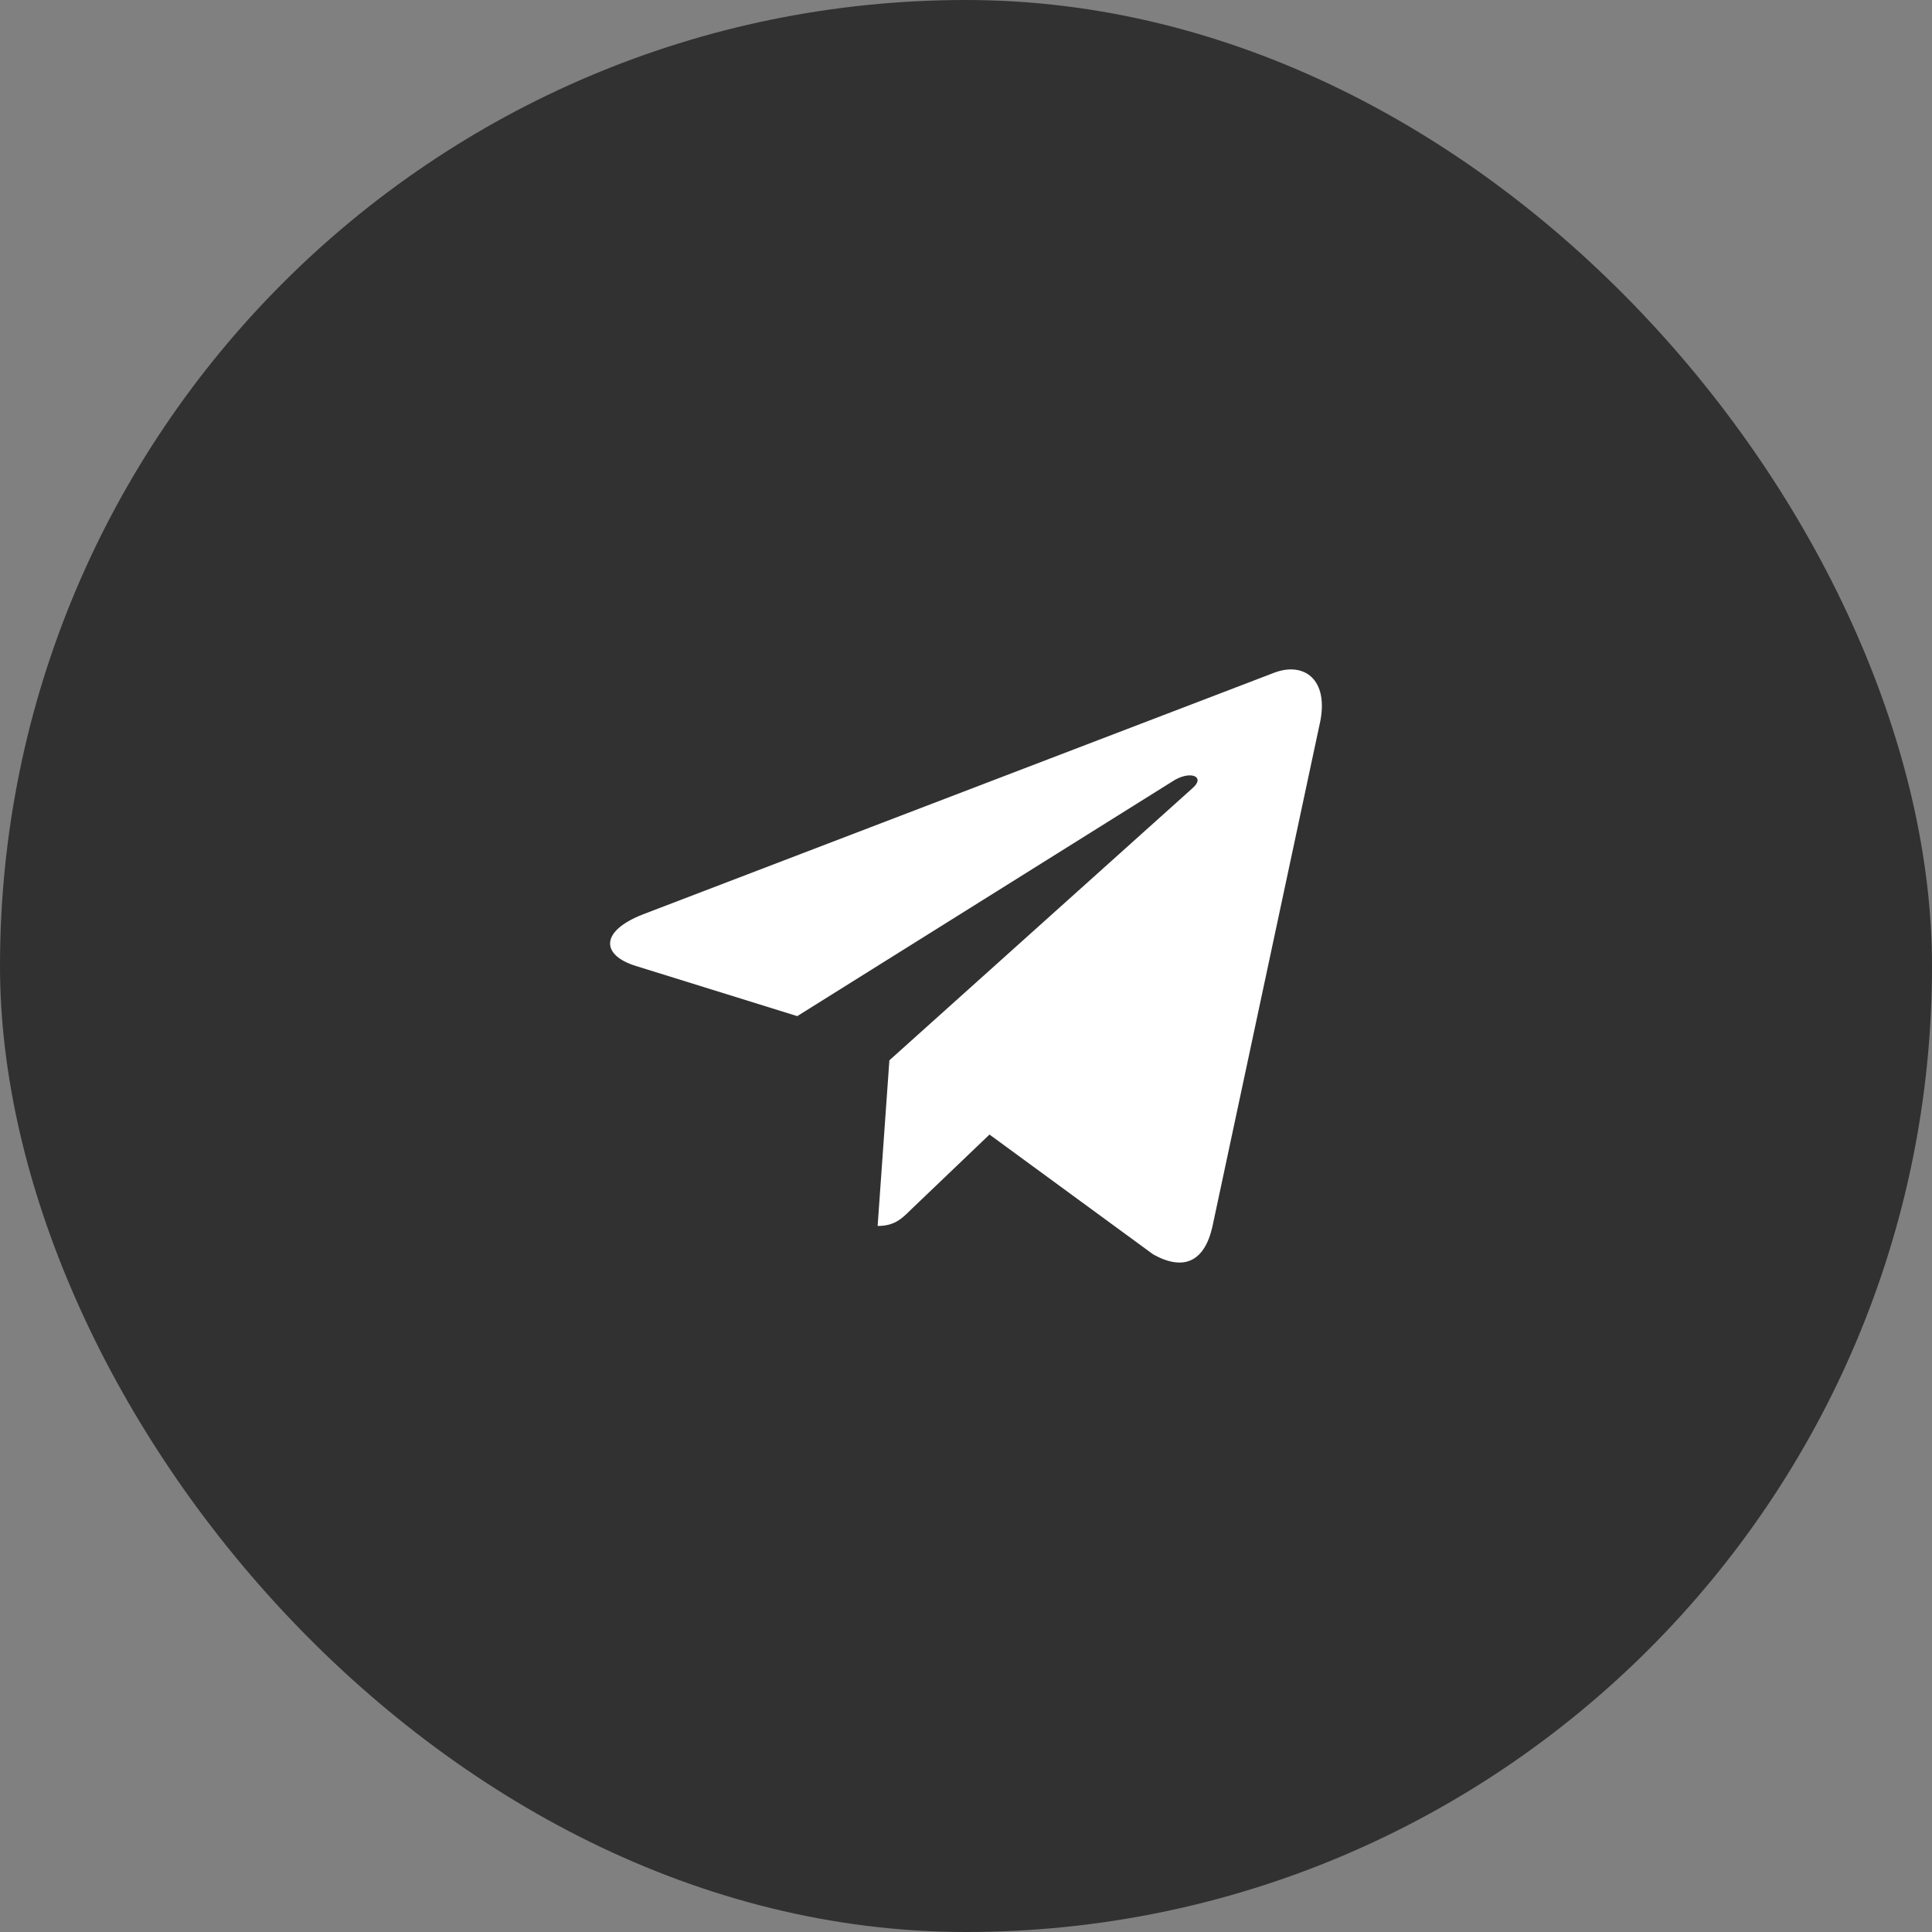
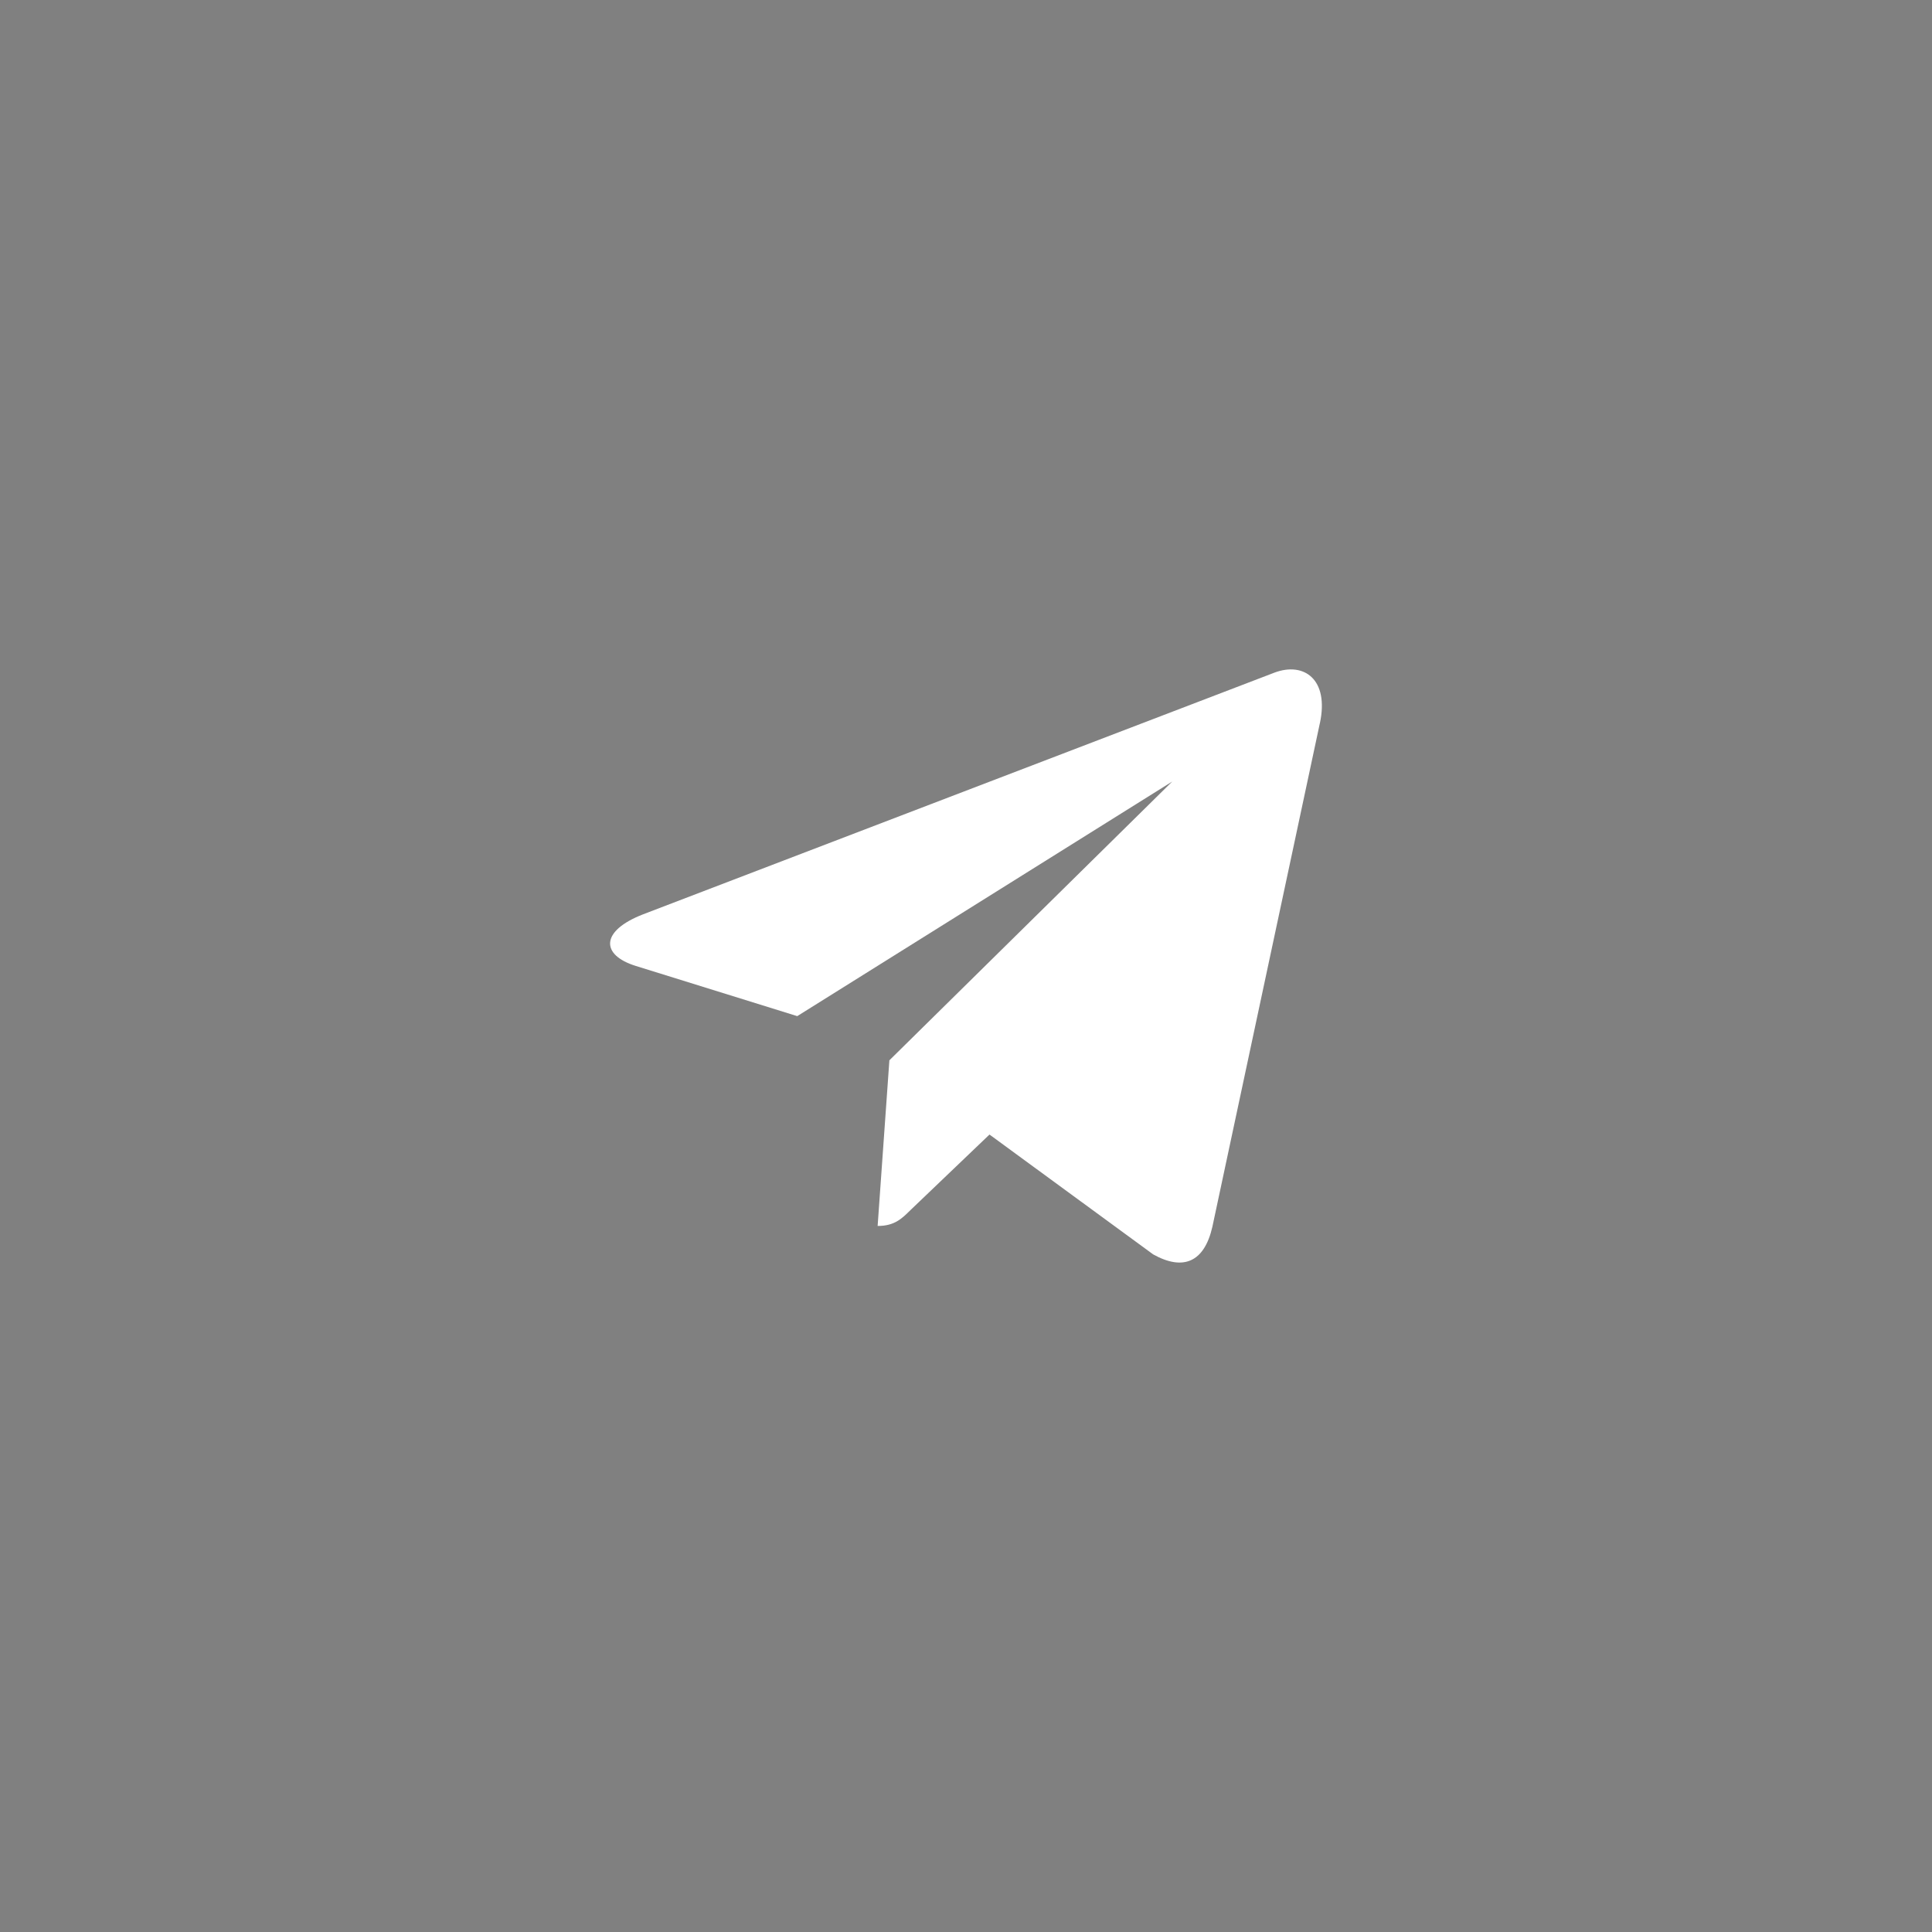
<svg xmlns="http://www.w3.org/2000/svg" width="38" height="38" viewBox="0 0 38 38" fill="none">
  <rect x="0" y="0" width="38" height="38" fill="#808080" stroke="none" />
-   <rect width="38" height="38" rx="19" fill="#313131" />
  <g clip-path="url(#clip0_1_353)">
-     <path d="M17.493 20.855L17.262 24.113C17.593 24.113 17.736 23.971 17.909 23.8L19.462 22.315L22.681 24.672C23.271 25.001 23.687 24.828 23.846 24.129L25.959 14.229L25.96 14.228C26.147 13.356 25.644 13.014 25.069 13.229L12.65 17.983C11.802 18.312 11.815 18.785 12.506 18.999L15.681 19.986L23.056 15.372C23.403 15.142 23.719 15.269 23.459 15.499L17.493 20.855Z" fill="white" />
+     <path d="M17.493 20.855L17.262 24.113C17.593 24.113 17.736 23.971 17.909 23.8L19.462 22.315L22.681 24.672C23.271 25.001 23.687 24.828 23.846 24.129L25.959 14.229L25.96 14.228C26.147 13.356 25.644 13.014 25.069 13.229L12.65 17.983C11.802 18.312 11.815 18.785 12.506 18.999L15.681 19.986L23.056 15.372L17.493 20.855Z" fill="white" />
  </g>
  <defs>
    <clipPath id="clip0_1_353">
      <rect width="14" height="14" fill="white" transform="translate(12 12)" />
    </clipPath>
  </defs>
</svg>